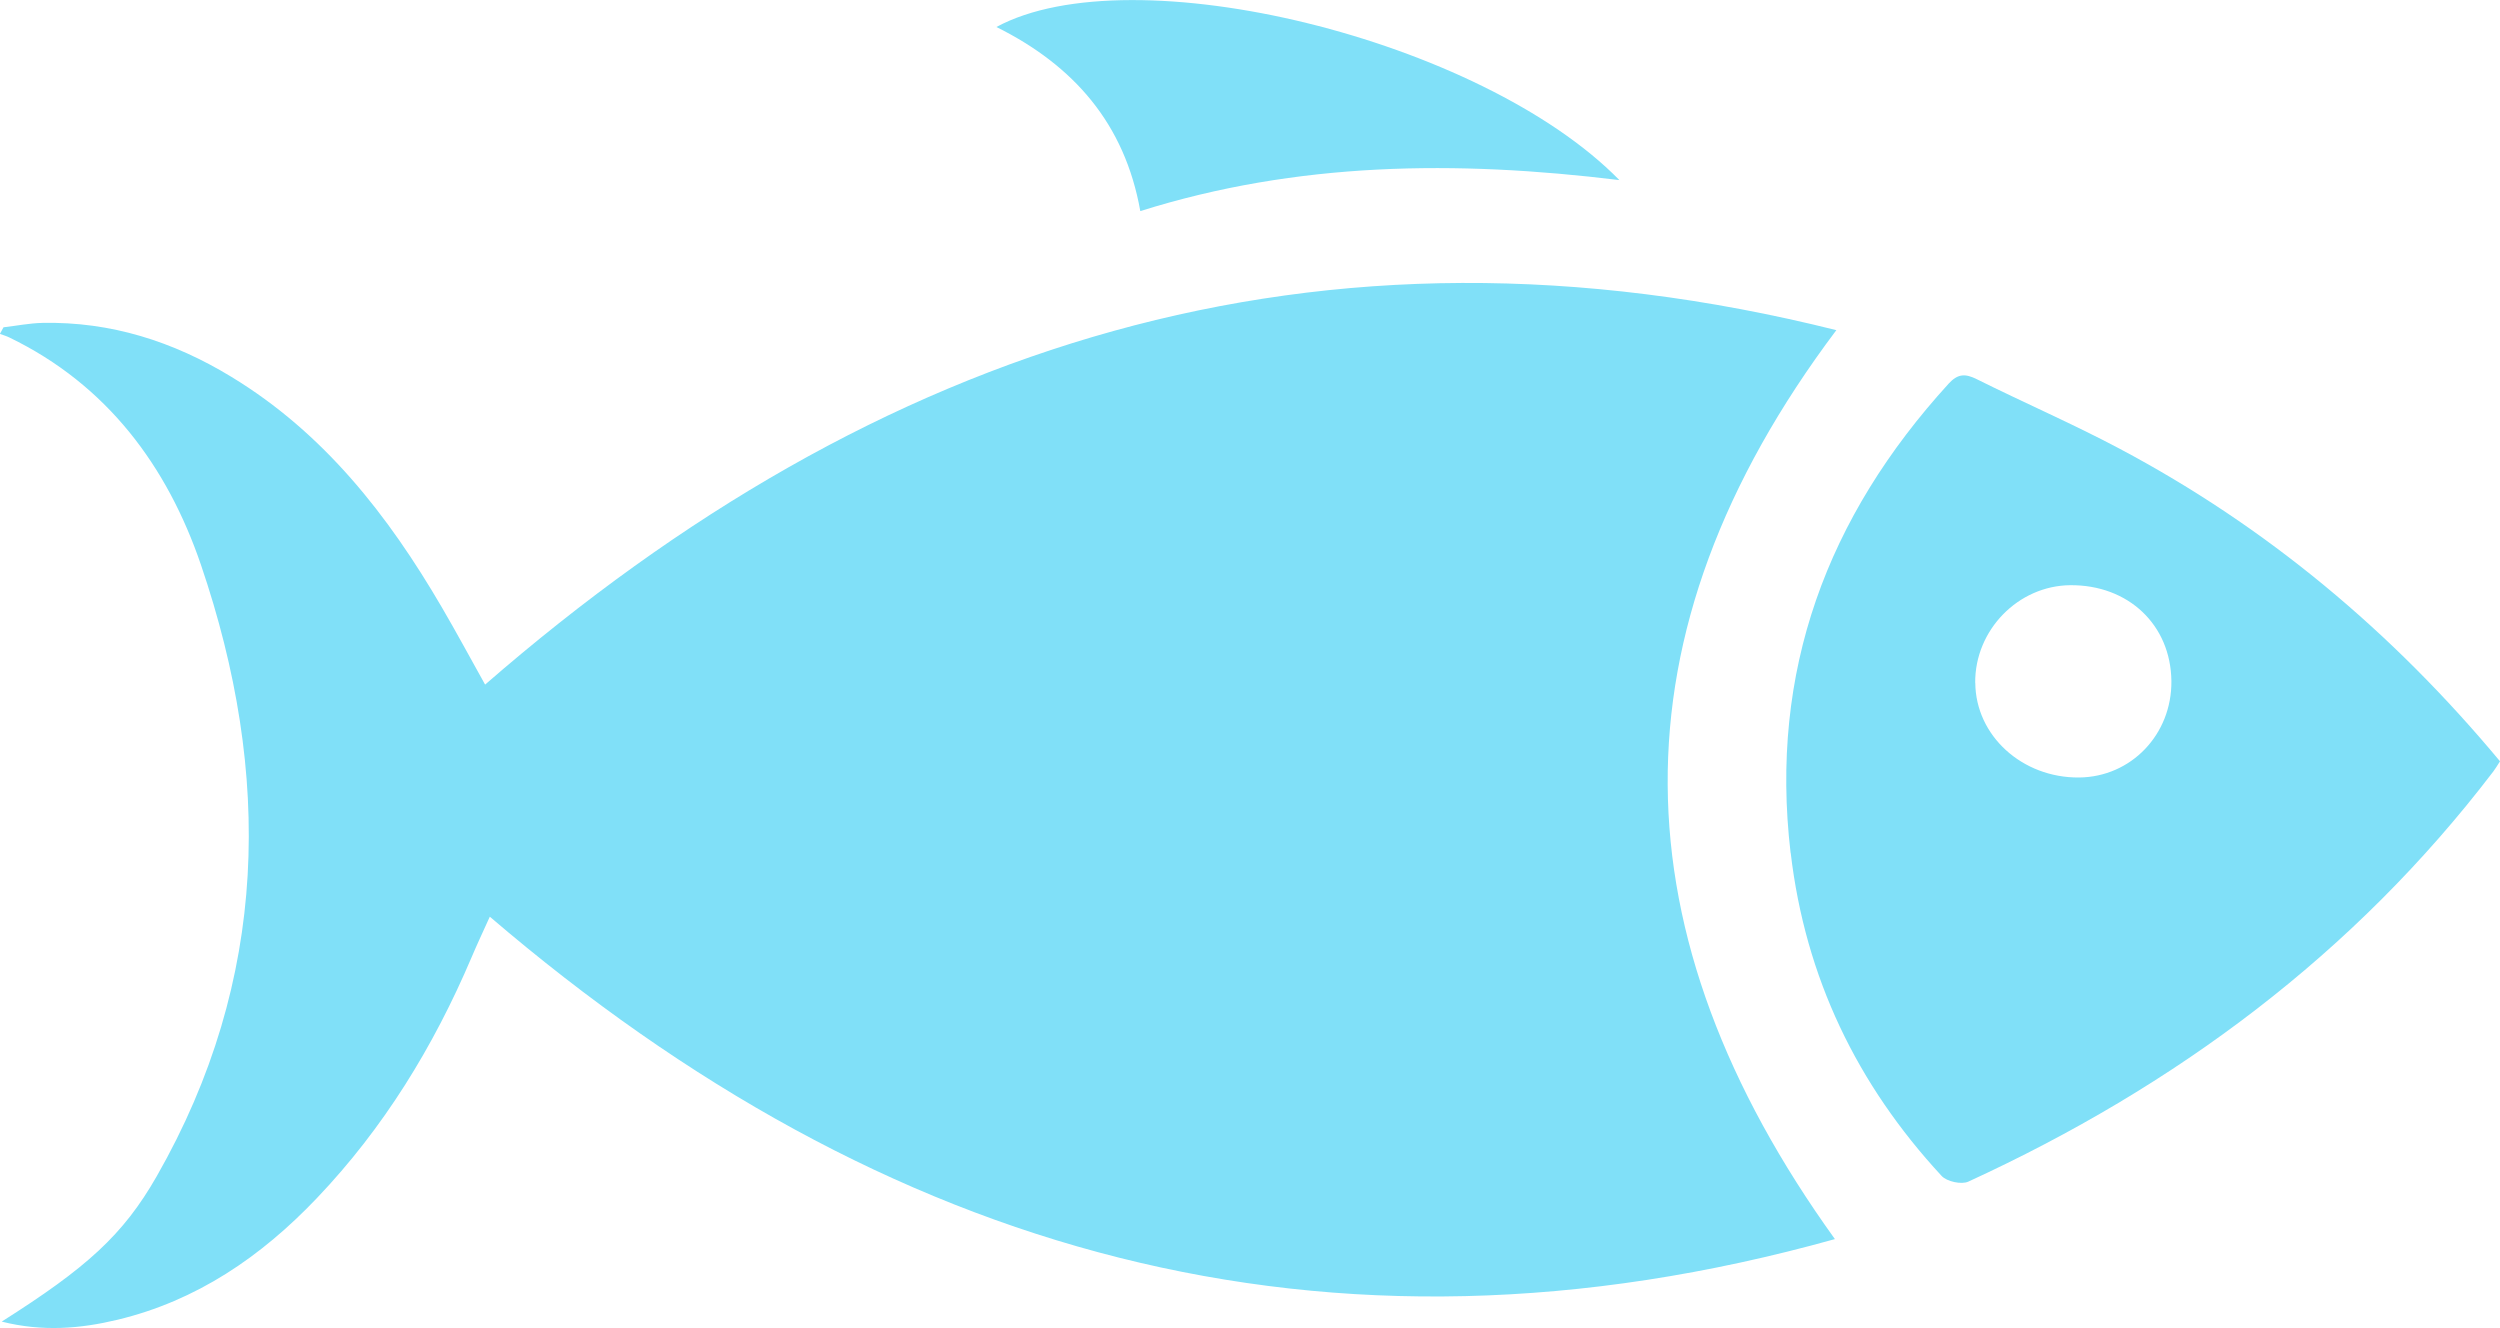
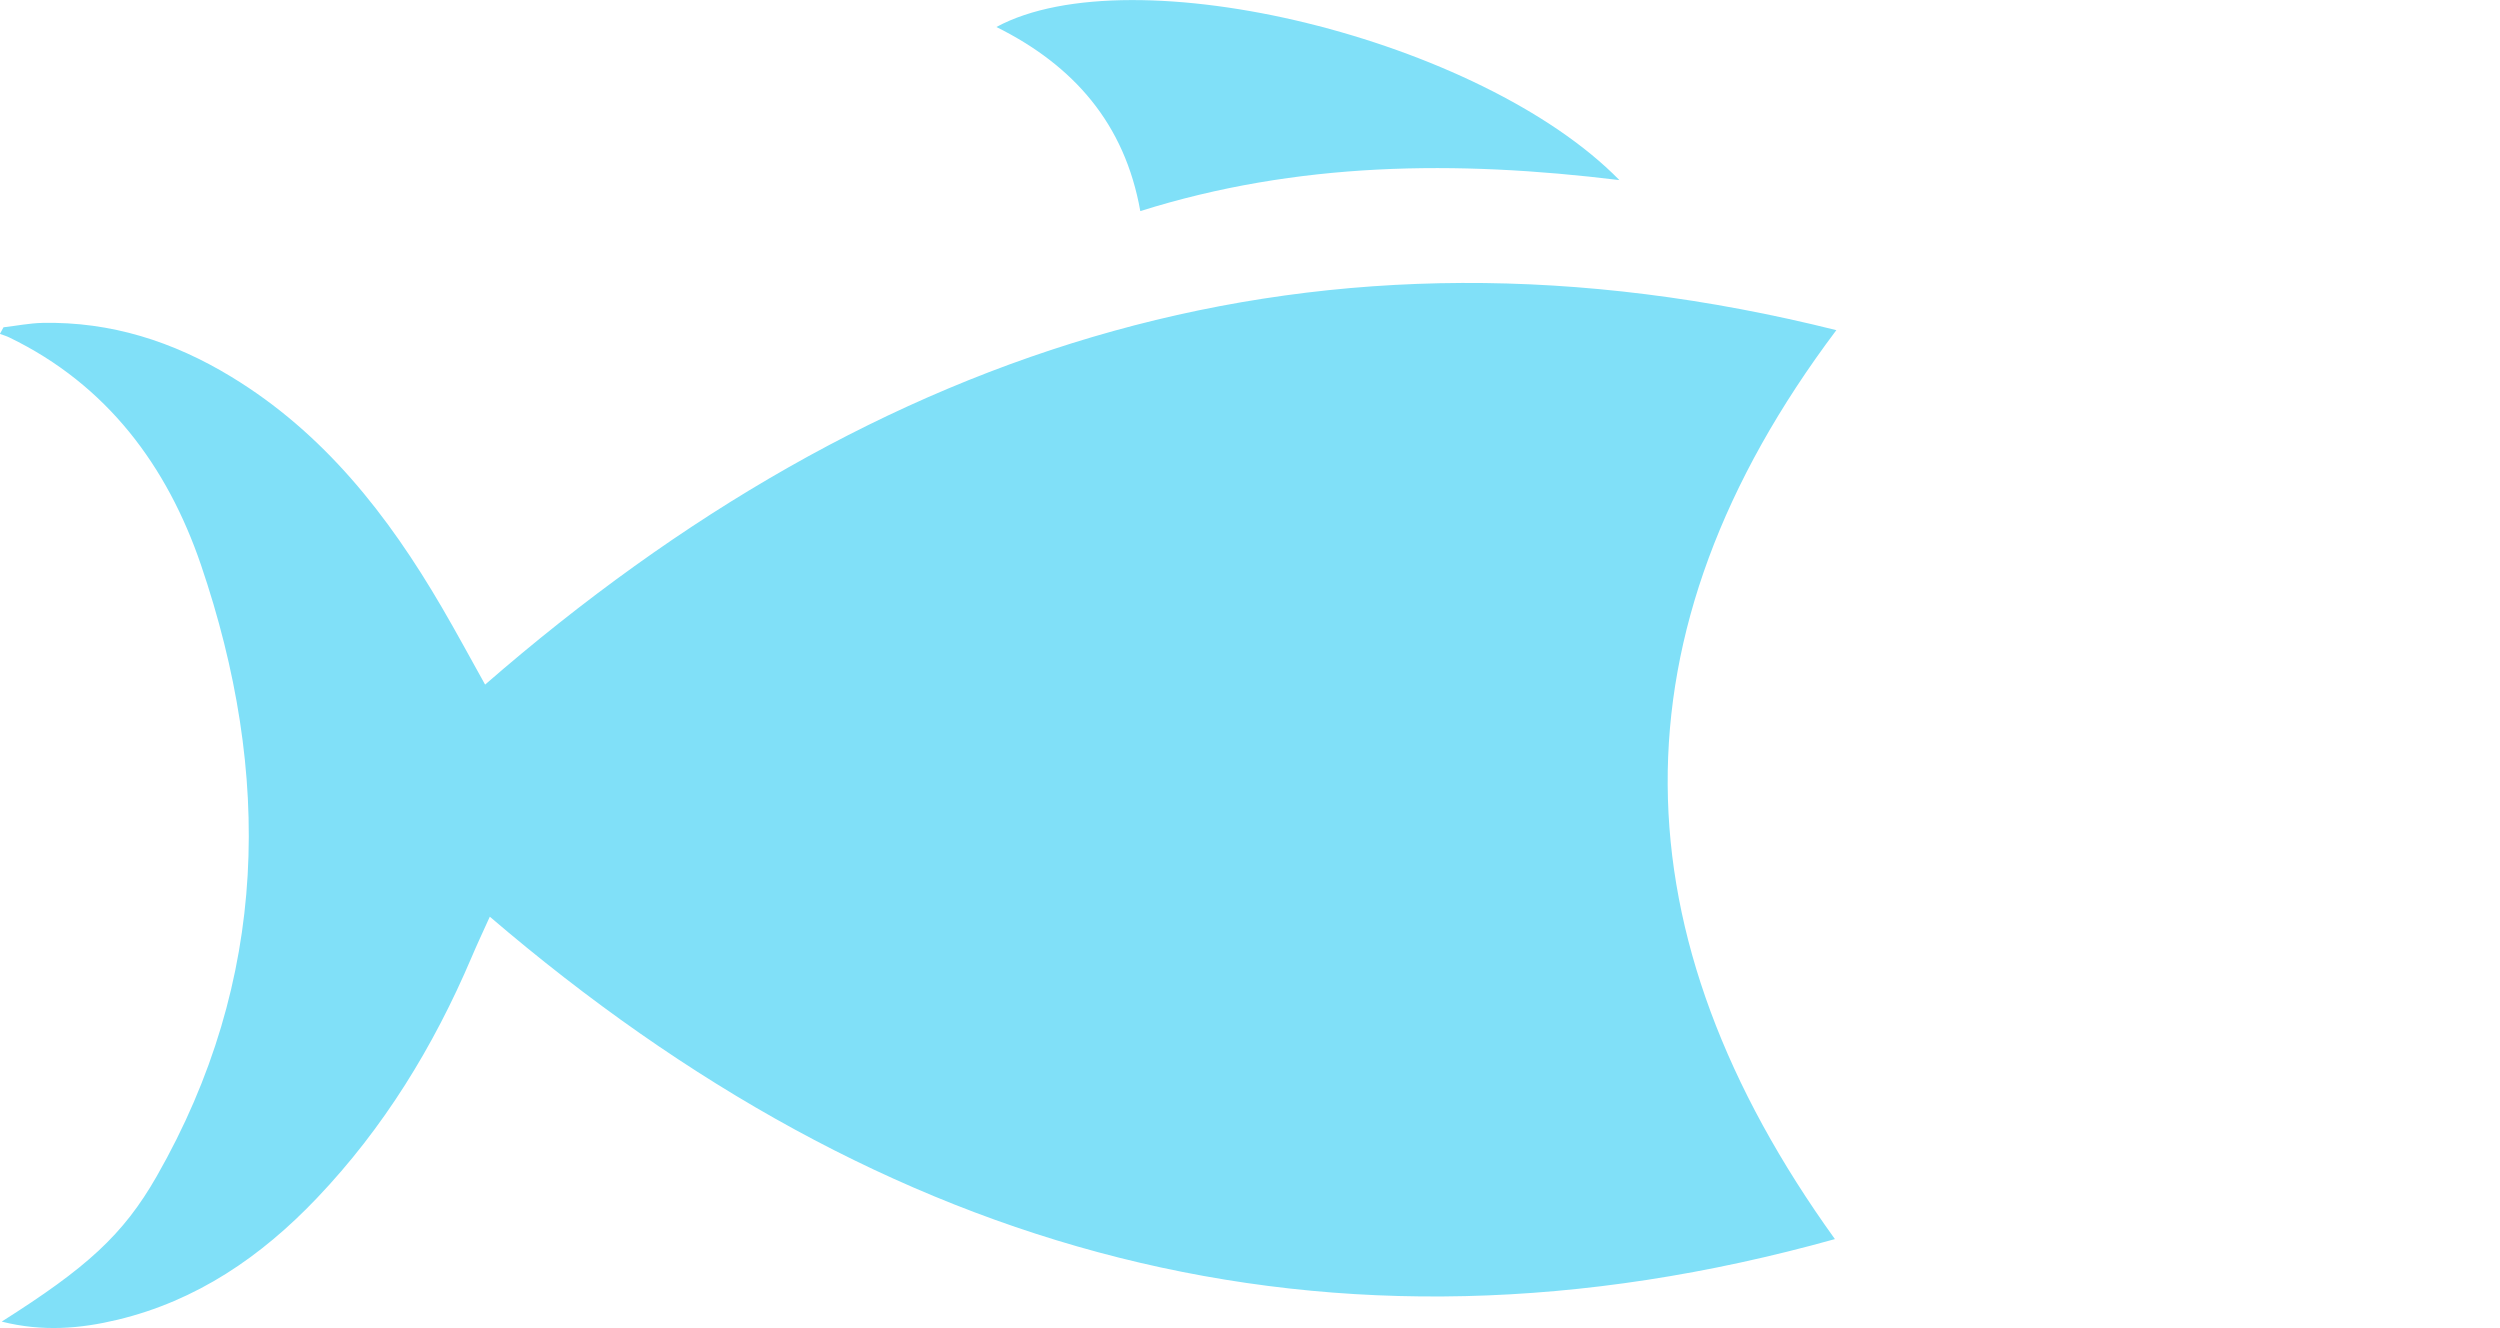
<svg xmlns="http://www.w3.org/2000/svg" id="Calque_2" data-name="Calque 2" viewBox="0 0 250 132.8">
  <defs>
    <style>
      .cls-1 {
        fill: #80E0F8;
        stroke-width: 0px;
      }
    </style>
  </defs>
  <g id="Calque_1-2" data-name="Calque 1">
    <g>
      <path class="cls-1" d="M183.65,33.02c-51.79-12.96-95.95,1.35-135.14,35.44-1.42-2.54-2.83-5.17-4.34-7.75-5.36-9.18-11.78-17.41-21.04-23.03-5.8-3.53-12.05-5.53-18.89-5.39-1.3.03-2.59.29-3.89.44-.12.22-.24.44-.36.66.32.12.65.21.95.36,9.77,4.73,15.79,12.87,19.16,22.75,7.11,20.89,6.8,41.47-4.42,61.11-3.37,5.91-7.05,9.19-15.51,14.55,4.08,1.03,7.85.71,11.56-.18,7.94-1.9,14.39-6.32,19.95-12.16,6.69-7.02,11.67-15.15,15.46-24.05.55-1.3,1.15-2.58,1.84-4.1,39.4,33.74,83.6,46.45,134.51,32.24-21.88-30.4-22.76-60.43.14-90.89Z" />
      <path class="cls-1" d="M114.03,21.11c15.7-4.94,31.59-5.1,47.91-3.1-13.82-14.11-48.74-22.66-62.3-15.31,7.73,3.84,12.84,9.67,14.39,18.41Z" />
-       <path class="cls-1" d="M179.07,85.29c1.46,12.45,6.63,23.16,15.09,32.3.52.57,2,.89,2.68.57,20.72-9.52,38.57-22.76,52.49-41.01.2-.26.37-.55.67-1.02-10.77-12.94-23.32-23.45-38.06-31.27-4.67-2.48-9.53-4.58-14.26-6.94-1.16-.58-1.9-.55-2.81.44-12.16,13.33-17.94,28.77-15.81,46.92ZM197.52,68.28c-.04-5.27,4.29-9.71,9.5-9.76,5.82-.05,10.06,3.97,10.12,9.59.05,5.34-4.03,9.59-9.23,9.64-5.7.05-10.35-4.19-10.38-9.47Z" />
    </g>
  </g>
</svg>